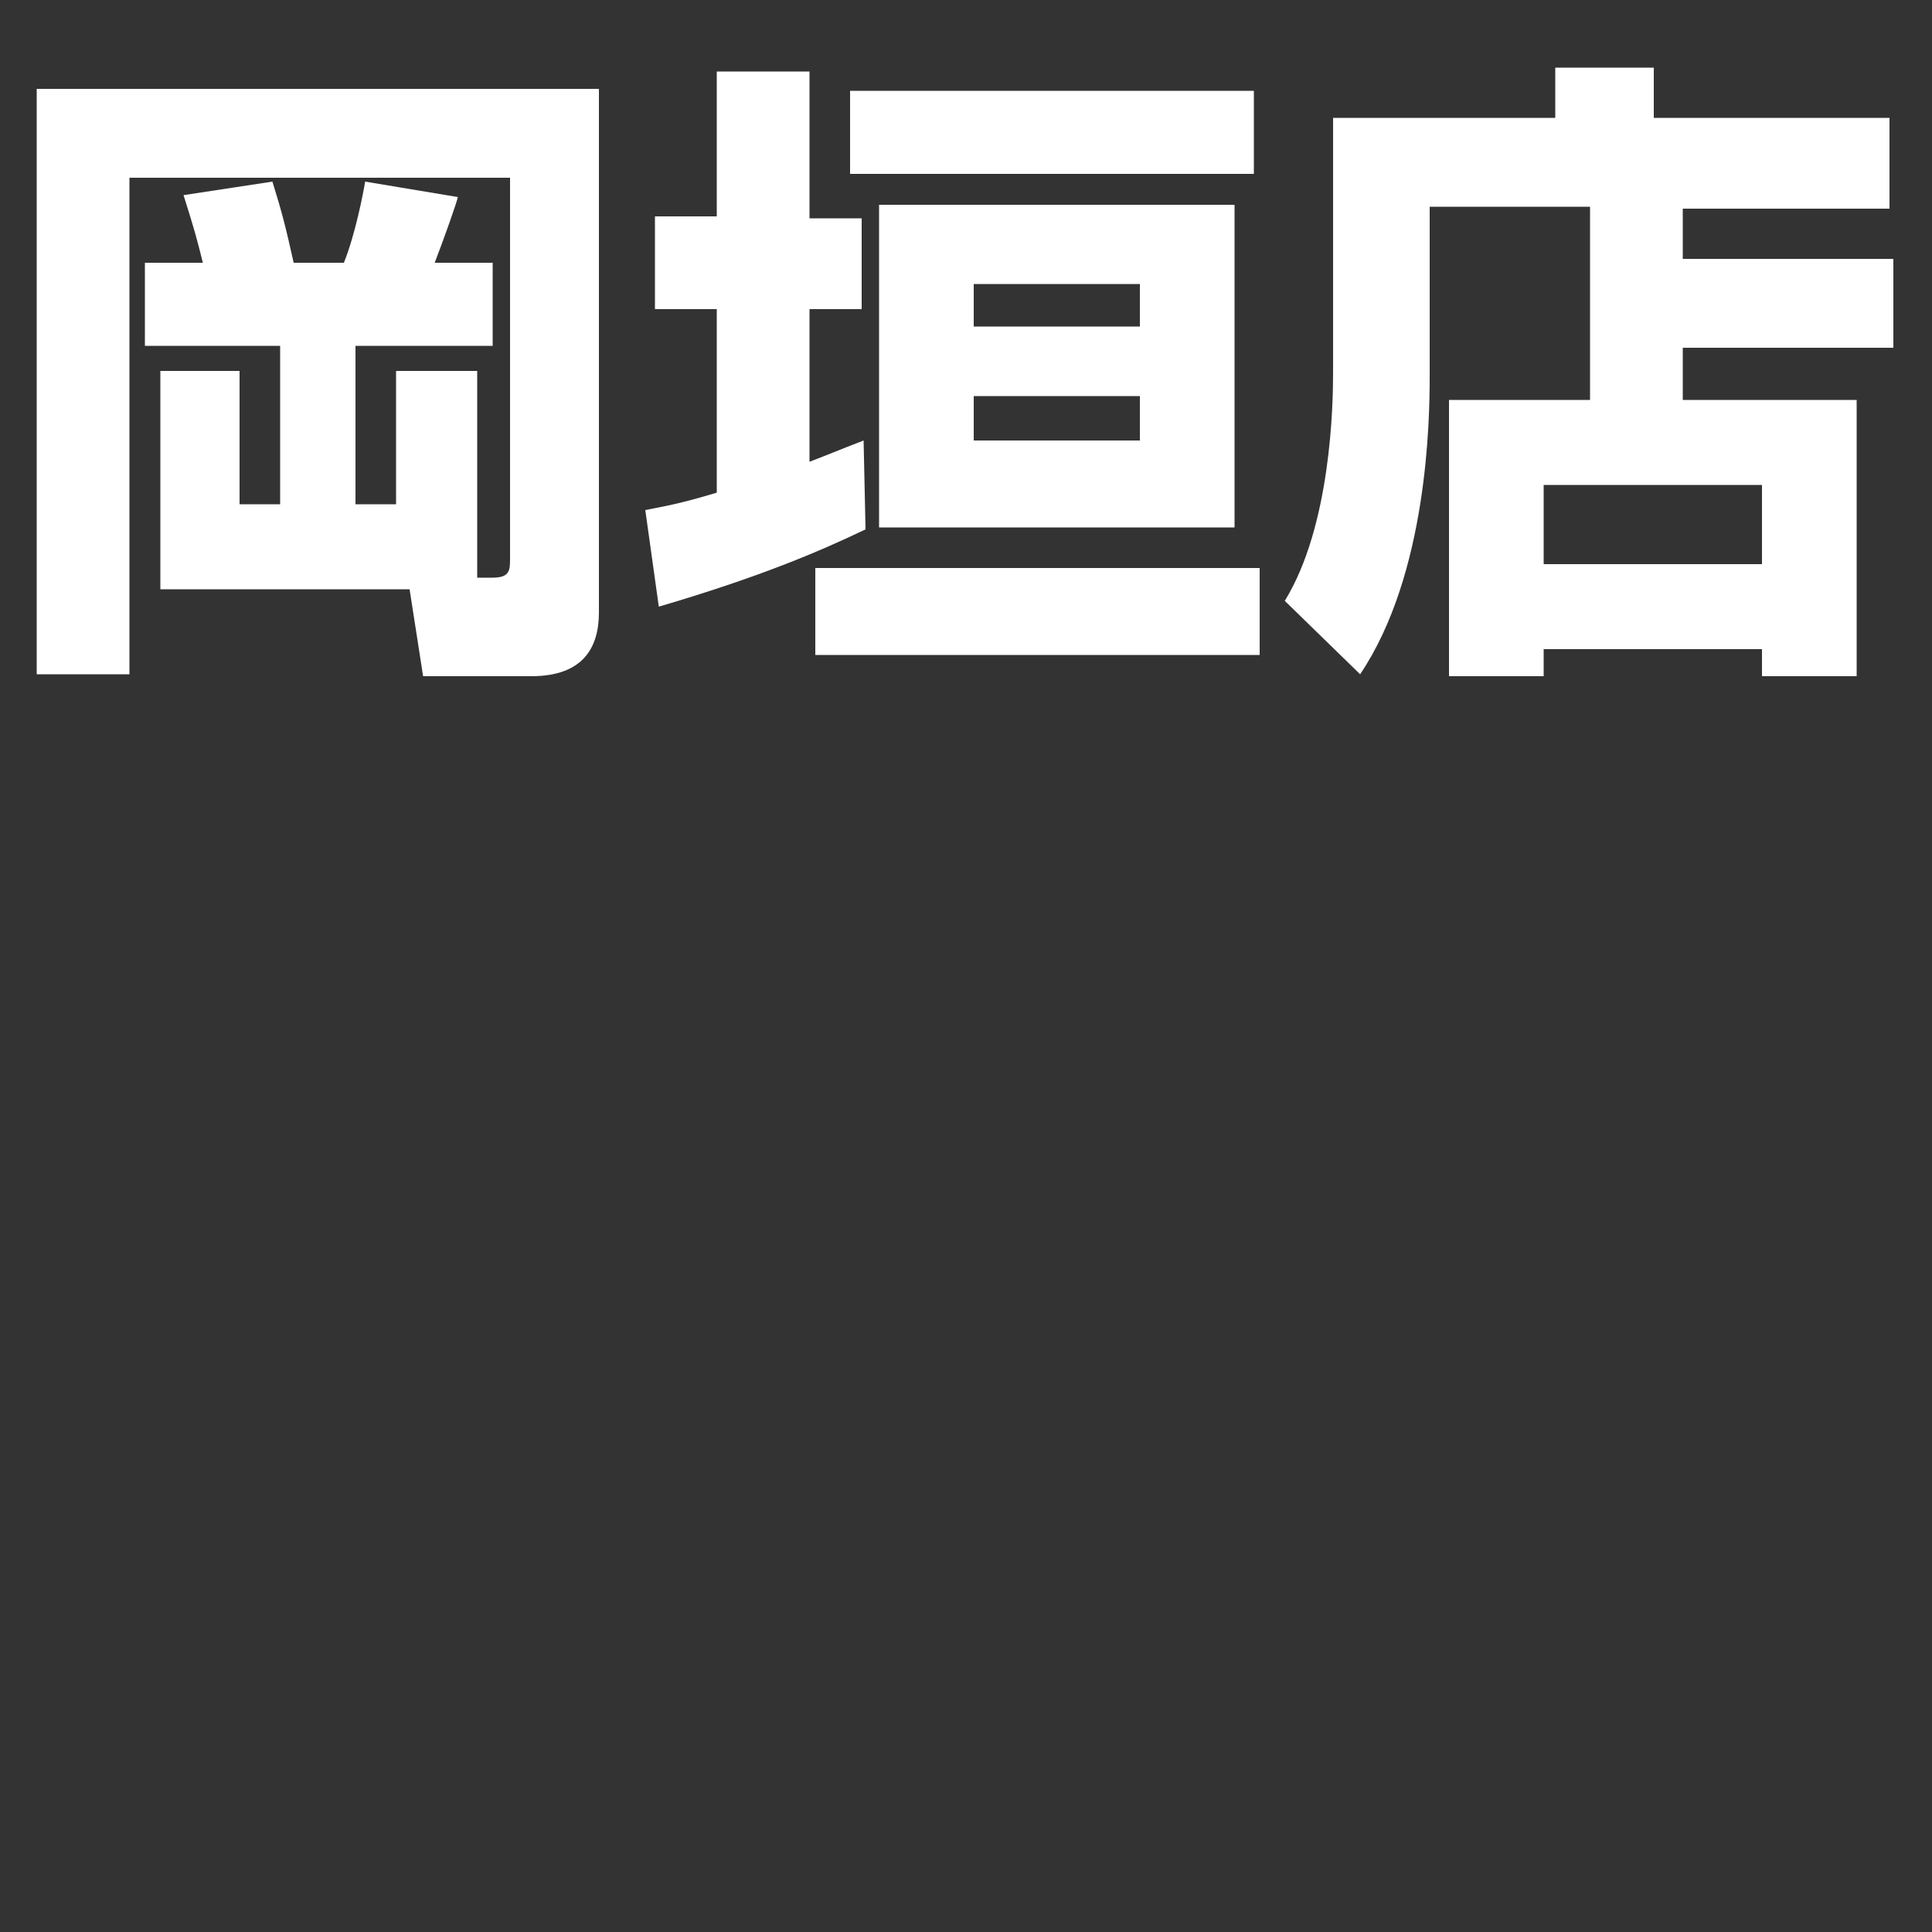
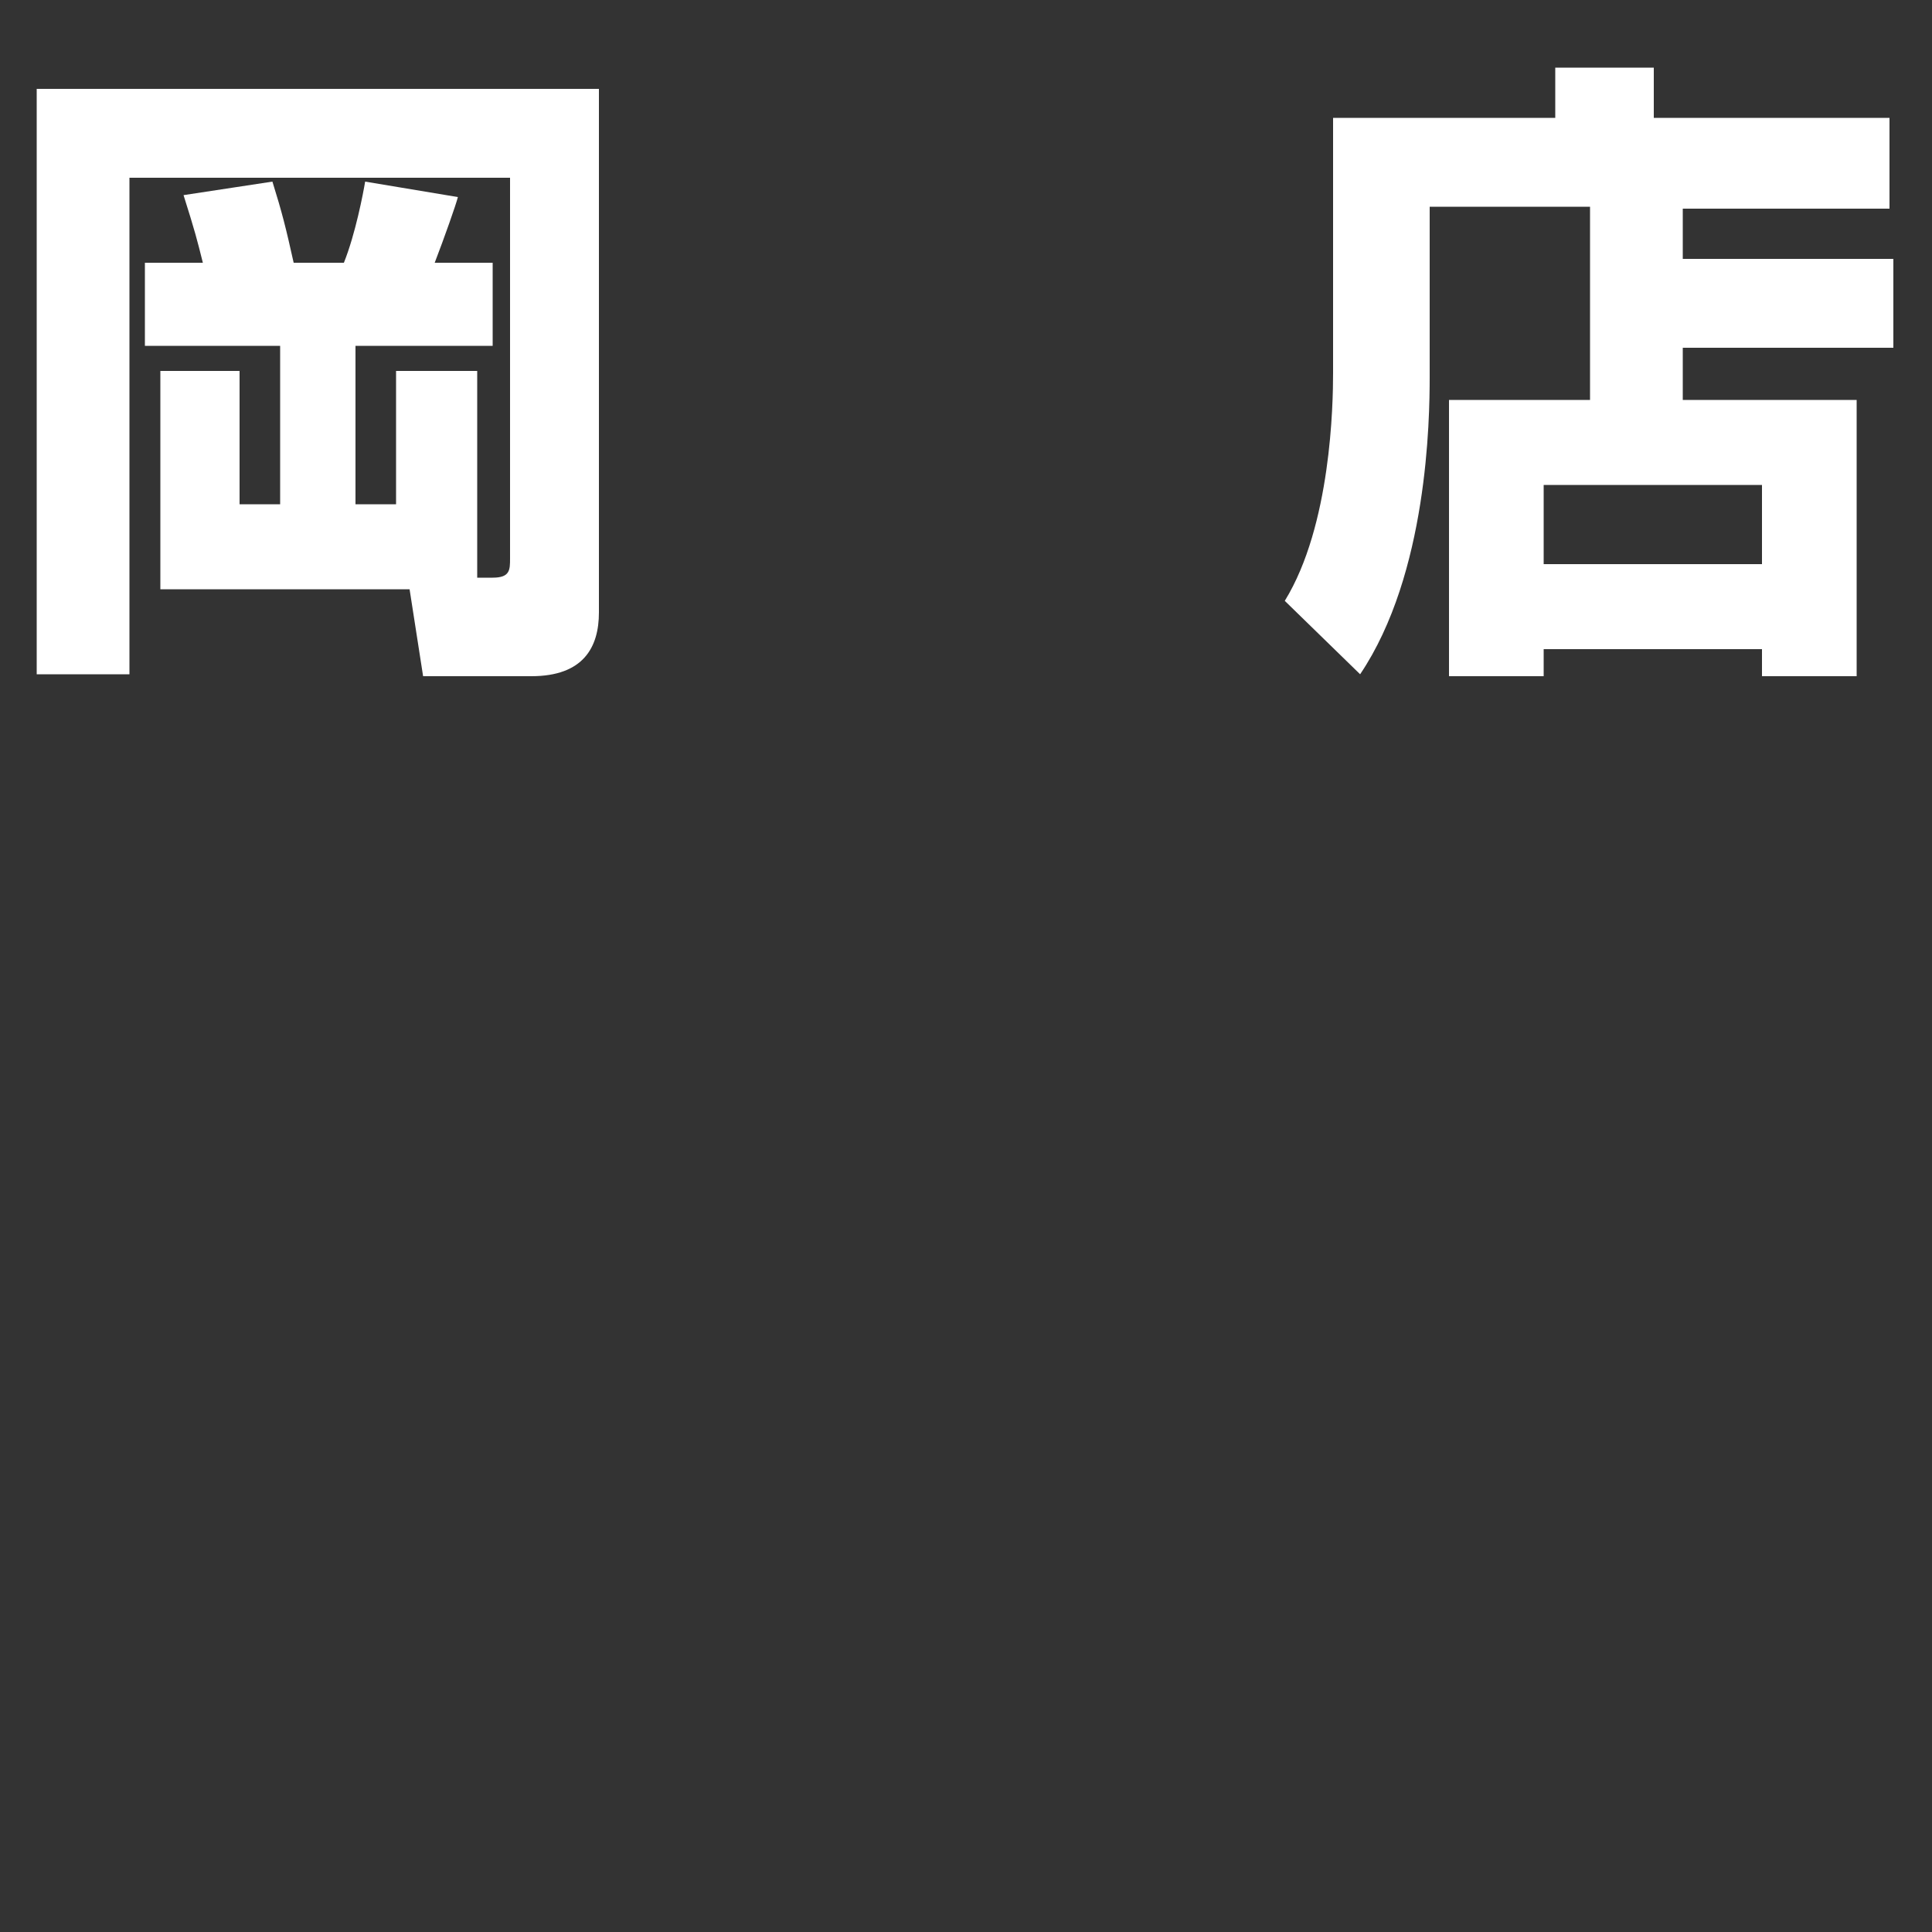
<svg xmlns="http://www.w3.org/2000/svg" version="1.1" id="レイヤー_1" x="0px" y="0px" viewBox="0 0 100 100" style="enable-background:new 0 0 100 100;" xml:space="preserve">
  <rect x="0" y="0" width="100" height="100" fill="#333333" stroke="none" />
  <style type="text/css">
	.st0{fill:#FFFFFF;}
</style>
  <g>
    <path class="st0" d="M24.7,29.9h0.8c0.9,0,0.9-0.4,0.9-1V9.2H6.7v25.7H1.9V4.6h29.1v27.1c0,1.8-0.8,3.3-3.5,3.3h-5.6l-0.7-4.5H8.3   V19.2h4.1v6.9h2.1v-8.2h-7v-4.3h3c-0.3-1.2-0.4-1.6-1-3.5l4.6-0.7c0.5,1.6,0.7,2.4,1.1,4.2h2.6c0.6-1.5,1-3.6,1.1-4.2l4.8,0.8   c-0.1,0.4-0.7,2.1-1.2,3.4h3v4.3h-7.1v8.2h2.1v-6.9h4.2V29.9z" />
-     <path class="st0" d="M33.4,26.4c1-0.2,1.7-0.3,3.7-0.9V16h-3.2v-4.8h3.2V3.7h4.8v7.6h2.7V16h-2.7v7.9c0.8-0.3,1.5-0.6,2.8-1.1   l0.1,4.6c-2.5,1.2-5.6,2.5-10.7,4L33.4,26.4z M65.2,29.4v4.5h-23v-4.5H65.2z M64.9,4.7V9H44V4.7H64.9z M63.9,10.6v16.7H45.5V10.6   H63.9z M50.4,14.7v2.2H59v-2.2H50.4z M50.4,20.5v2.3H59v-2.3H50.4z" />
    <path class="st0" d="M82.3,10.7H74v8.8c0,2.2-0.1,10.2-3.6,15.4l-3.9-3.8c2.4-3.9,2.5-10.2,2.5-11.8V6.1h11.5V3.5h5.1v2.6h12.2v4.7   H87.1v2.6H98V18H87.1v2.7h9V35h-4.9v-1.4H79.9V35H75V20.7h7.3V10.7z M79.9,25.1v4.1h11.3v-4.1H79.9z" />
  </g>
</svg>